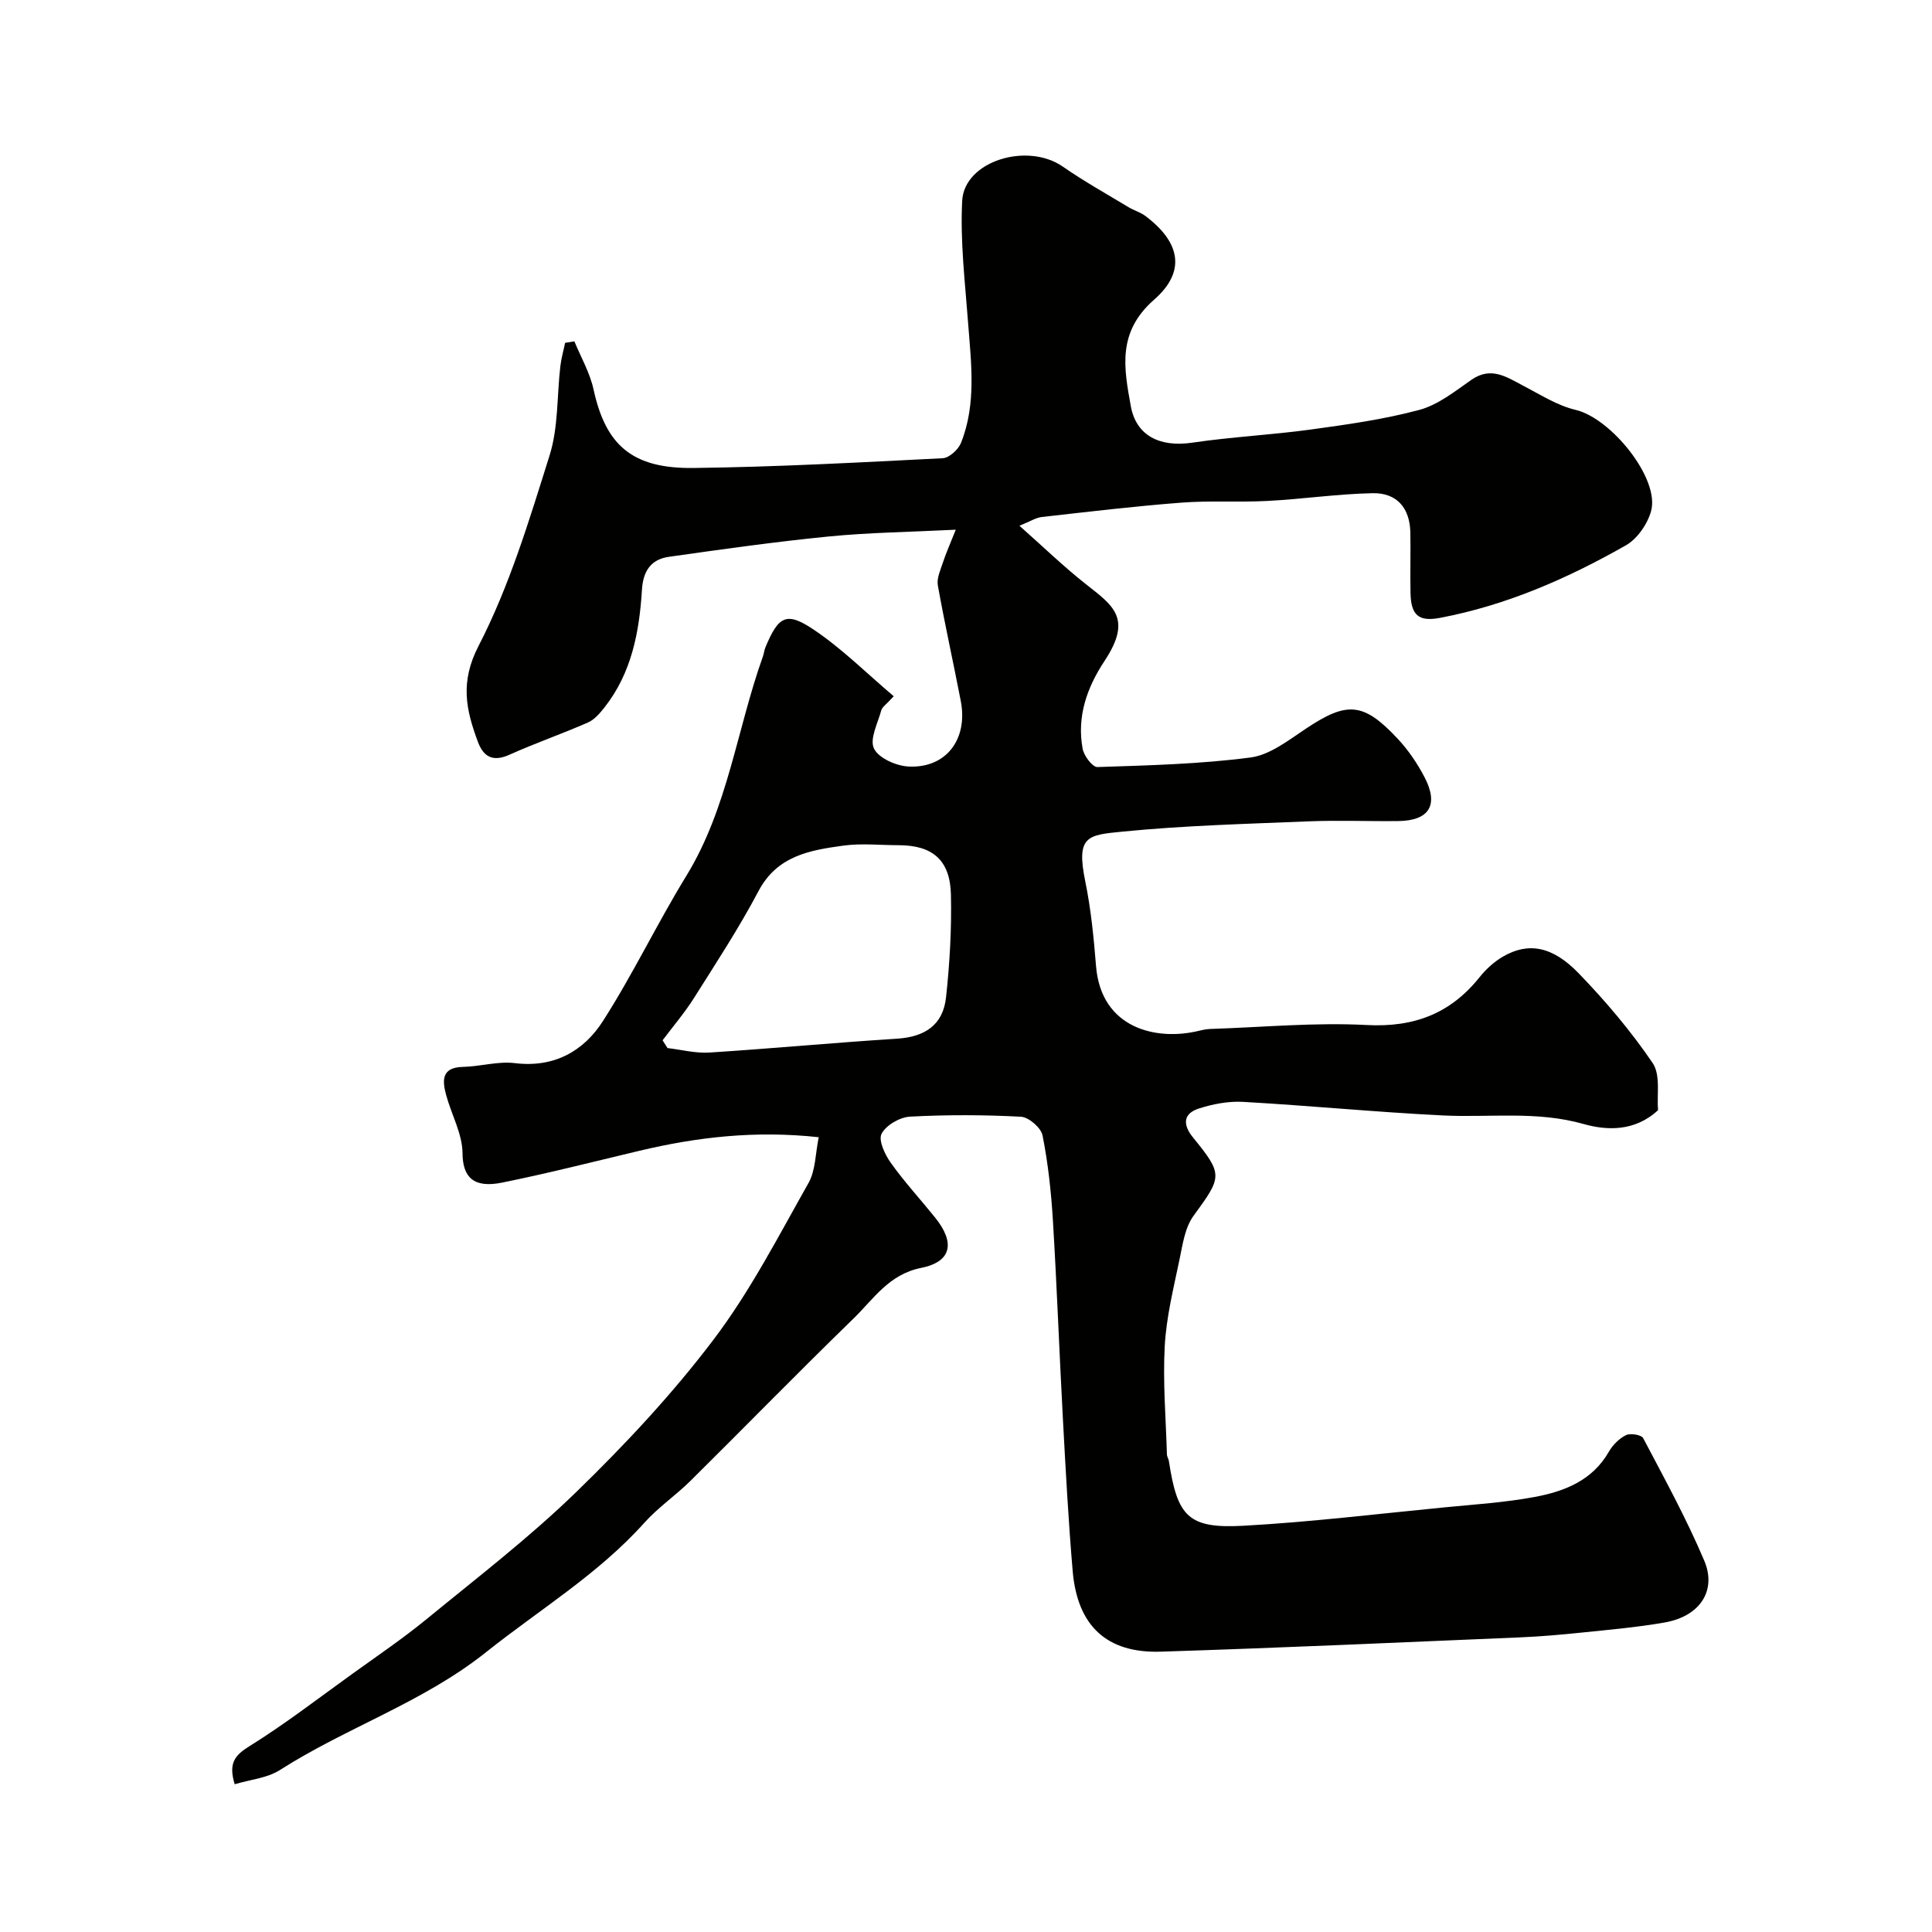
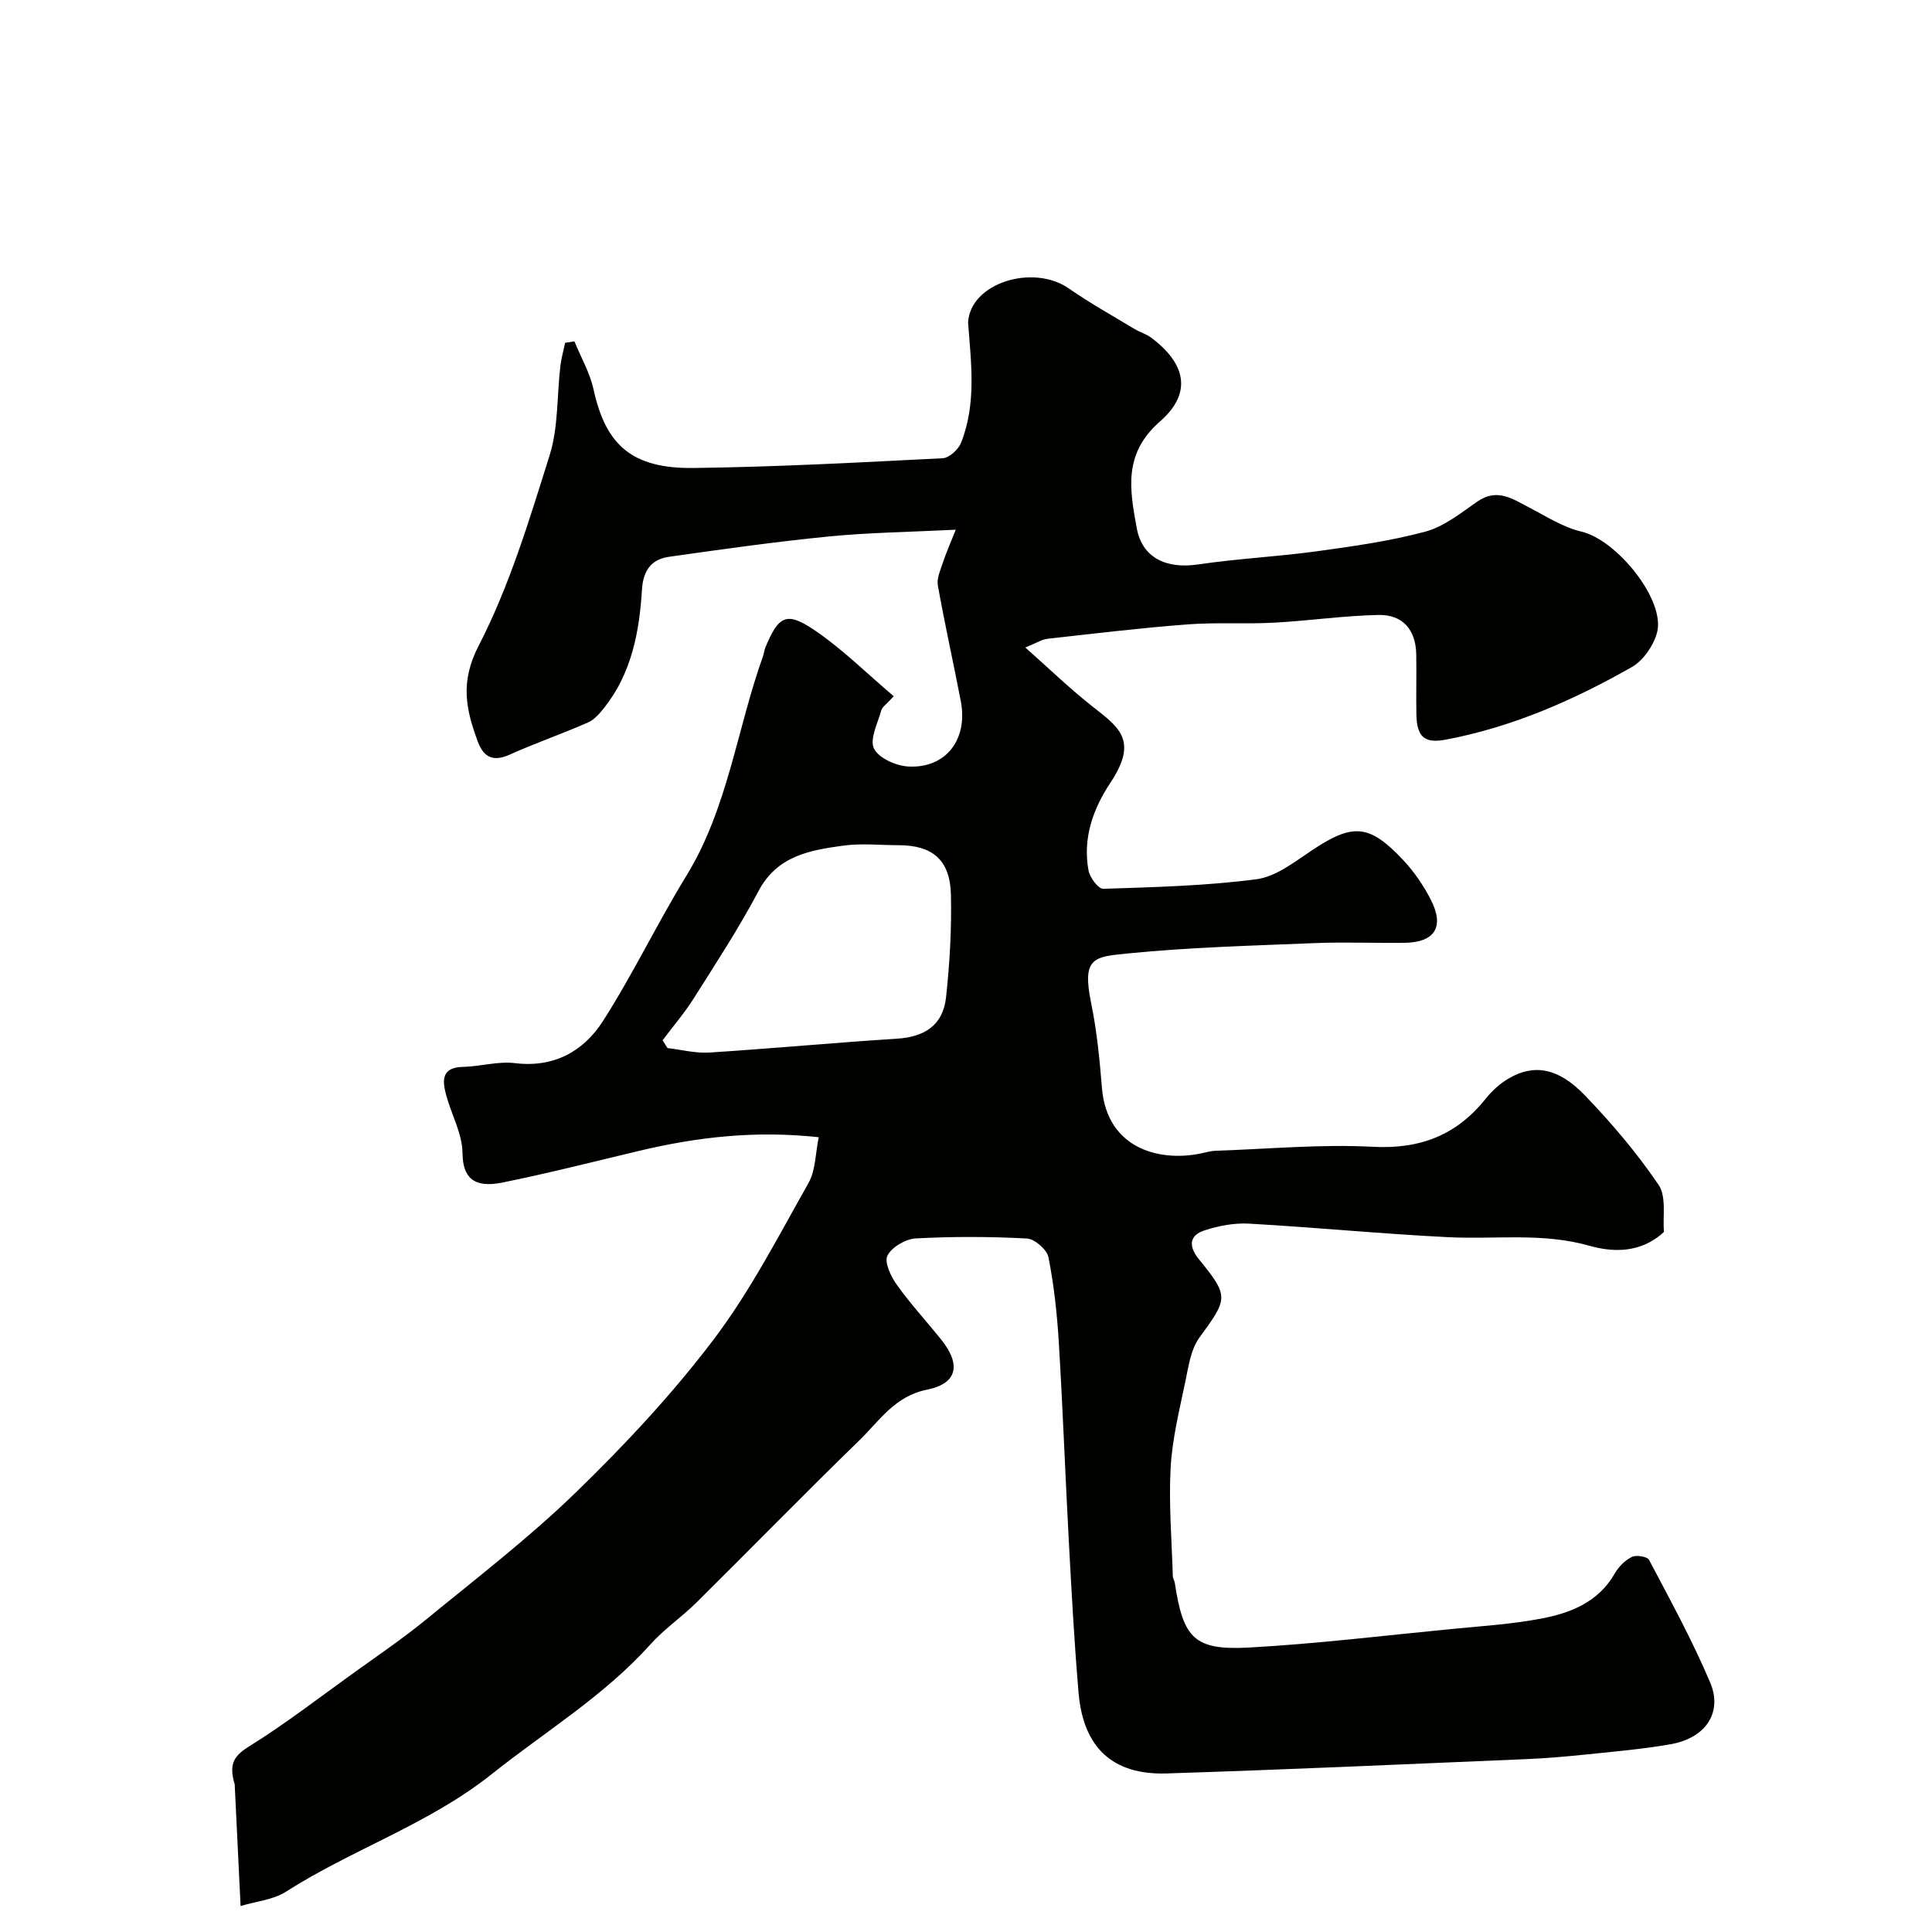
<svg xmlns="http://www.w3.org/2000/svg" enable-background="new 0 0 400 400" viewBox="0 0 400 400">
-   <path d="m48.59 369.41c-1.36-4.47.1-6.04 3.1-7.91 7.33-4.56 14.2-9.87 21.22-14.92 5.17-3.72 10.46-7.31 15.39-11.34 10.47-8.58 21.26-16.87 30.95-26.28 10.17-9.87 19.95-20.34 28.49-31.62 7.59-10.02 13.43-21.4 19.65-32.41 1.49-2.63 1.42-6.15 2.12-9.48-13.16-1.43-25.18-.03-37.09 2.8-9.48 2.25-18.93 4.67-28.48 6.6-5.9 1.19-8.14-1.12-8.18-6.09-.03-4.03-2.31-8.02-3.4-12.08-.8-2.98-.98-5.7 3.49-5.79 3.59-.08 7.26-1.21 10.75-.78 8.11.99 14.22-2.46 18.22-8.69 6.23-9.72 11.23-20.22 17.27-30.07 8.61-14.04 10.46-30.33 15.86-45.43.22-.61.27-1.29.52-1.89 2.7-6.48 4.33-7.48 10-3.67 5.87 3.94 10.96 9.04 16.57 13.79-1.55 1.71-2.39 2.22-2.58 2.92-.73 2.66-2.46 5.97-1.51 7.91.97 1.99 4.59 3.59 7.14 3.72 7.77.4 12.36-5.62 10.83-13.56-1.54-7.99-3.32-15.93-4.75-23.94-.26-1.46.53-3.16 1.03-4.68.64-1.95 1.48-3.83 2.68-6.85-9.52.48-17.92.58-26.26 1.4-11.07 1.09-22.1 2.65-33.12 4.21-3.68.52-5.35 2.88-5.59 6.82-.54 8.71-2.13 17.21-7.74 24.34-.96 1.22-2.1 2.56-3.45 3.15-5.35 2.35-10.89 4.26-16.22 6.66-3.44 1.55-5.4.48-6.58-2.72-2.43-6.59-3.73-12.26.16-19.8 6.4-12.39 10.5-26.06 14.71-39.46 1.83-5.82 1.5-12.32 2.23-18.5.19-1.61.65-3.19.98-4.79.64-.1 1.28-.21 1.92-.31 1.36 3.32 3.22 6.52 3.97 9.97 2.52 11.55 8 16.41 20.69 16.25 17.21-.21 34.41-1.15 51.6-2.02 1.35-.07 3.24-1.8 3.79-3.19 3.22-8.09 2.09-16.5 1.46-24.89s-1.65-16.84-1.22-25.21c.42-8.22 13.44-12.21 20.84-7.08 4.38 3.04 9.07 5.66 13.65 8.42 1.11.67 2.44 1.03 3.46 1.81 7.13 5.36 8.52 11.42 1.79 17.31-7.68 6.73-6.26 14.14-4.83 22.04 1.11 6.15 6.02 8.56 12.73 7.57 8.11-1.2 16.33-1.6 24.46-2.71 7.56-1.04 15.18-2.1 22.53-4.07 3.88-1.04 7.37-3.84 10.78-6.22 4.12-2.87 7.31-.58 10.79 1.23 3.52 1.83 7.01 4.09 10.8 4.98 7.36 1.73 17.48 14.25 15.63 20.95-.74 2.68-2.85 5.75-5.21 7.09-12.08 6.87-24.75 12.43-38.54 15.03-4.32.81-5.97-.51-6.06-5.17-.08-4.16.04-8.33-.03-12.5-.1-5.05-2.76-8.25-7.83-8.15-7.24.15-14.45 1.22-21.68 1.6-5.97.32-12-.1-17.95.36-9.64.74-19.24 1.89-28.85 2.97-1.23.14-2.38.91-4.63 1.81 4.89 4.33 9.1 8.41 13.68 12.03 5.62 4.45 9.84 7.05 3.95 15.95-3.63 5.48-5.78 11.53-4.54 18.2.27 1.46 2.04 3.82 3.06 3.78 10.59-.35 21.22-.61 31.7-1.98 4.02-.53 7.86-3.57 11.45-5.96 8.51-5.68 11.91-5.53 19.01 2.07 2.21 2.36 4.1 5.15 5.59 8.02 2.96 5.71.94 8.94-5.4 9.03-6.2.08-12.4-.19-18.59.06-12.87.53-25.78.86-38.59 2.13-7.2.71-9.62.85-7.69 10.29 1.18 5.75 1.76 11.65 2.23 17.52 1.04 13.01 12.57 15.57 21.33 13.42.79-.19 1.61-.36 2.43-.38 10.77-.35 21.57-1.38 32.29-.81 9.82.52 17.36-2.38 23.4-9.95 1.32-1.65 3-3.17 4.81-4.22 5.15-3 10.17-2.23 15.64 3.43 5.58 5.77 10.84 11.98 15.34 18.6 1.69 2.48.84 6.68 1.12 9.77-4.83 4.5-10.71 4.2-15.39 2.87-9.75-2.77-19.44-1.3-29.16-1.78-13.8-.68-27.57-2.03-41.36-2.81-3.03-.17-6.25.44-9.16 1.38-3.31 1.06-3.34 3.38-1.21 5.99 6.28 7.71 6.03 8.11.11 16.22-1.79 2.45-2.27 5.99-2.92 9.12-1.23 5.9-2.71 11.84-3.04 17.82-.41 7.46.23 14.97.45 22.46.01.47.34.92.41 1.4 1.75 11.52 4.04 14 15.47 13.37 13.93-.77 27.81-2.47 41.71-3.82 6.19-.6 12.44-1 18.54-2.14 6.16-1.15 11.94-3.38 15.37-9.37.8-1.39 2.13-2.74 3.55-3.43.91-.45 3.19-.07 3.55.62 4.41 8.37 8.98 16.7 12.66 25.4 2.54 6-.7 11.46-8.27 12.78-5.63.98-11.35 1.48-17.04 2.07-4.26.44-8.53.82-12.81 1-24.8 1.05-49.6 2.17-74.4 2.96-11.19.36-17.27-5.33-18.25-16.65-.9-10.51-1.46-21.05-2.03-31.58-.74-13.7-1.24-27.41-2.07-41.1-.36-5.88-1-11.78-2.14-17.55-.31-1.58-2.86-3.79-4.47-3.87-7.64-.41-15.34-.43-22.98-.02-2.11.11-4.97 1.78-5.88 3.55-.7 1.36.7 4.32 1.93 6.04 2.8 3.93 6.09 7.5 9.12 11.26 4.23 5.23 3.5 9.19-2.88 10.47-6.66 1.34-9.82 6.43-13.96 10.46-11.4 11.08-22.5 22.46-33.8 33.65-3.05 3.01-6.67 5.47-9.52 8.65-9.56 10.66-21.74 18-32.78 26.8-13.07 10.42-28.92 15.58-42.75 24.44-2.64 1.64-6.1 1.94-9.29 2.9zm88.59-154.03c.34.54.68 1.07 1.02 1.61 2.89.34 5.81 1.11 8.66.93 12.96-.83 25.89-2.05 38.85-2.87 5.78-.37 9.54-2.83 10.16-8.58.76-7.04 1.17-14.16 1.01-21.23-.16-7.19-3.81-10.24-10.83-10.25-3.83 0-7.71-.43-11.47.09-6.9.95-13.67 2.08-17.54 9.41-4.02 7.61-8.76 14.85-13.36 22.14-1.94 3.07-4.32 5.85-6.5 8.75z" fill="#010100" />
+   <path d="m48.59 369.41c-1.36-4.47.1-6.04 3.1-7.91 7.33-4.56 14.2-9.87 21.22-14.92 5.17-3.72 10.46-7.31 15.39-11.34 10.47-8.58 21.26-16.87 30.95-26.28 10.17-9.87 19.95-20.34 28.49-31.62 7.59-10.02 13.43-21.4 19.65-32.41 1.49-2.63 1.42-6.15 2.12-9.48-13.16-1.43-25.18-.03-37.09 2.8-9.48 2.25-18.93 4.67-28.48 6.6-5.9 1.19-8.14-1.12-8.18-6.09-.03-4.03-2.31-8.02-3.4-12.08-.8-2.98-.98-5.7 3.49-5.79 3.59-.08 7.26-1.21 10.75-.78 8.11.99 14.22-2.46 18.22-8.69 6.23-9.72 11.23-20.22 17.27-30.07 8.61-14.04 10.46-30.33 15.86-45.43.22-.61.27-1.29.52-1.89 2.7-6.48 4.33-7.48 10-3.67 5.87 3.94 10.96 9.04 16.57 13.79-1.55 1.71-2.39 2.22-2.58 2.92-.73 2.66-2.46 5.97-1.51 7.91.97 1.99 4.59 3.59 7.14 3.72 7.77.4 12.36-5.62 10.83-13.56-1.54-7.99-3.32-15.93-4.75-23.94-.26-1.46.53-3.16 1.03-4.68.64-1.95 1.48-3.83 2.68-6.85-9.52.48-17.92.58-26.26 1.4-11.07 1.09-22.1 2.65-33.12 4.21-3.68.52-5.35 2.88-5.59 6.82-.54 8.71-2.13 17.21-7.74 24.34-.96 1.22-2.1 2.56-3.45 3.15-5.35 2.35-10.89 4.26-16.22 6.66-3.44 1.55-5.4.48-6.58-2.72-2.43-6.59-3.73-12.26.16-19.8 6.4-12.39 10.5-26.06 14.71-39.46 1.83-5.82 1.5-12.32 2.23-18.5.19-1.61.65-3.19.98-4.79.64-.1 1.28-.21 1.92-.31 1.36 3.32 3.22 6.52 3.97 9.97 2.52 11.55 8 16.41 20.69 16.25 17.21-.21 34.41-1.15 51.6-2.02 1.35-.07 3.24-1.8 3.79-3.19 3.22-8.09 2.09-16.5 1.46-24.89c.42-8.22 13.44-12.21 20.84-7.08 4.38 3.04 9.07 5.66 13.65 8.42 1.11.67 2.44 1.03 3.46 1.81 7.13 5.36 8.52 11.42 1.79 17.31-7.68 6.73-6.26 14.14-4.83 22.04 1.11 6.15 6.02 8.56 12.73 7.57 8.11-1.2 16.33-1.6 24.46-2.71 7.56-1.04 15.18-2.1 22.53-4.07 3.88-1.04 7.37-3.84 10.78-6.22 4.12-2.87 7.31-.58 10.79 1.23 3.52 1.83 7.01 4.09 10.8 4.98 7.36 1.73 17.48 14.25 15.63 20.95-.74 2.68-2.85 5.75-5.21 7.09-12.08 6.87-24.75 12.43-38.54 15.03-4.32.81-5.97-.51-6.06-5.17-.08-4.16.04-8.33-.03-12.5-.1-5.05-2.76-8.25-7.83-8.15-7.24.15-14.45 1.22-21.68 1.6-5.97.32-12-.1-17.95.36-9.64.74-19.24 1.89-28.85 2.97-1.23.14-2.38.91-4.63 1.81 4.89 4.33 9.1 8.41 13.68 12.03 5.62 4.45 9.84 7.05 3.95 15.95-3.63 5.48-5.78 11.53-4.54 18.2.27 1.46 2.04 3.82 3.06 3.78 10.59-.35 21.22-.61 31.7-1.98 4.02-.53 7.86-3.57 11.45-5.96 8.51-5.68 11.91-5.53 19.01 2.07 2.21 2.36 4.1 5.15 5.59 8.02 2.96 5.71.94 8.94-5.4 9.03-6.2.08-12.4-.19-18.59.06-12.87.53-25.78.86-38.59 2.13-7.2.71-9.62.85-7.69 10.29 1.18 5.75 1.76 11.65 2.23 17.52 1.04 13.01 12.57 15.57 21.33 13.42.79-.19 1.61-.36 2.43-.38 10.77-.35 21.57-1.38 32.29-.81 9.82.52 17.36-2.38 23.4-9.95 1.32-1.65 3-3.17 4.81-4.22 5.15-3 10.17-2.23 15.64 3.43 5.58 5.77 10.84 11.98 15.34 18.6 1.69 2.48.84 6.68 1.12 9.77-4.83 4.5-10.71 4.2-15.39 2.87-9.75-2.77-19.44-1.3-29.16-1.78-13.8-.68-27.57-2.03-41.36-2.81-3.03-.17-6.25.44-9.16 1.38-3.31 1.06-3.34 3.38-1.21 5.99 6.28 7.71 6.03 8.11.11 16.22-1.79 2.45-2.27 5.99-2.92 9.12-1.23 5.9-2.71 11.84-3.04 17.82-.41 7.46.23 14.97.45 22.46.01.47.34.92.41 1.4 1.75 11.52 4.04 14 15.47 13.37 13.93-.77 27.81-2.47 41.71-3.82 6.19-.6 12.44-1 18.54-2.14 6.16-1.15 11.94-3.38 15.37-9.37.8-1.39 2.13-2.74 3.55-3.43.91-.45 3.19-.07 3.55.62 4.41 8.37 8.98 16.7 12.66 25.4 2.54 6-.7 11.46-8.27 12.78-5.63.98-11.35 1.48-17.04 2.07-4.26.44-8.53.82-12.81 1-24.8 1.05-49.6 2.17-74.4 2.96-11.19.36-17.27-5.33-18.25-16.65-.9-10.51-1.46-21.05-2.03-31.58-.74-13.7-1.24-27.41-2.07-41.1-.36-5.88-1-11.78-2.14-17.55-.31-1.58-2.86-3.79-4.47-3.87-7.64-.41-15.34-.43-22.98-.02-2.11.11-4.97 1.78-5.88 3.55-.7 1.36.7 4.32 1.93 6.04 2.8 3.93 6.09 7.5 9.12 11.26 4.23 5.23 3.5 9.19-2.88 10.47-6.66 1.34-9.82 6.43-13.96 10.46-11.4 11.08-22.5 22.46-33.8 33.65-3.05 3.01-6.67 5.47-9.52 8.65-9.56 10.66-21.74 18-32.78 26.8-13.07 10.42-28.92 15.58-42.75 24.44-2.64 1.64-6.1 1.94-9.29 2.9zm88.59-154.03c.34.54.68 1.07 1.02 1.61 2.89.34 5.81 1.11 8.66.93 12.96-.83 25.89-2.05 38.85-2.87 5.78-.37 9.54-2.83 10.16-8.58.76-7.04 1.17-14.16 1.01-21.23-.16-7.19-3.81-10.24-10.83-10.25-3.83 0-7.71-.43-11.47.09-6.9.95-13.67 2.08-17.54 9.41-4.02 7.61-8.76 14.85-13.36 22.14-1.94 3.07-4.32 5.85-6.5 8.75z" fill="#010100" />
</svg>